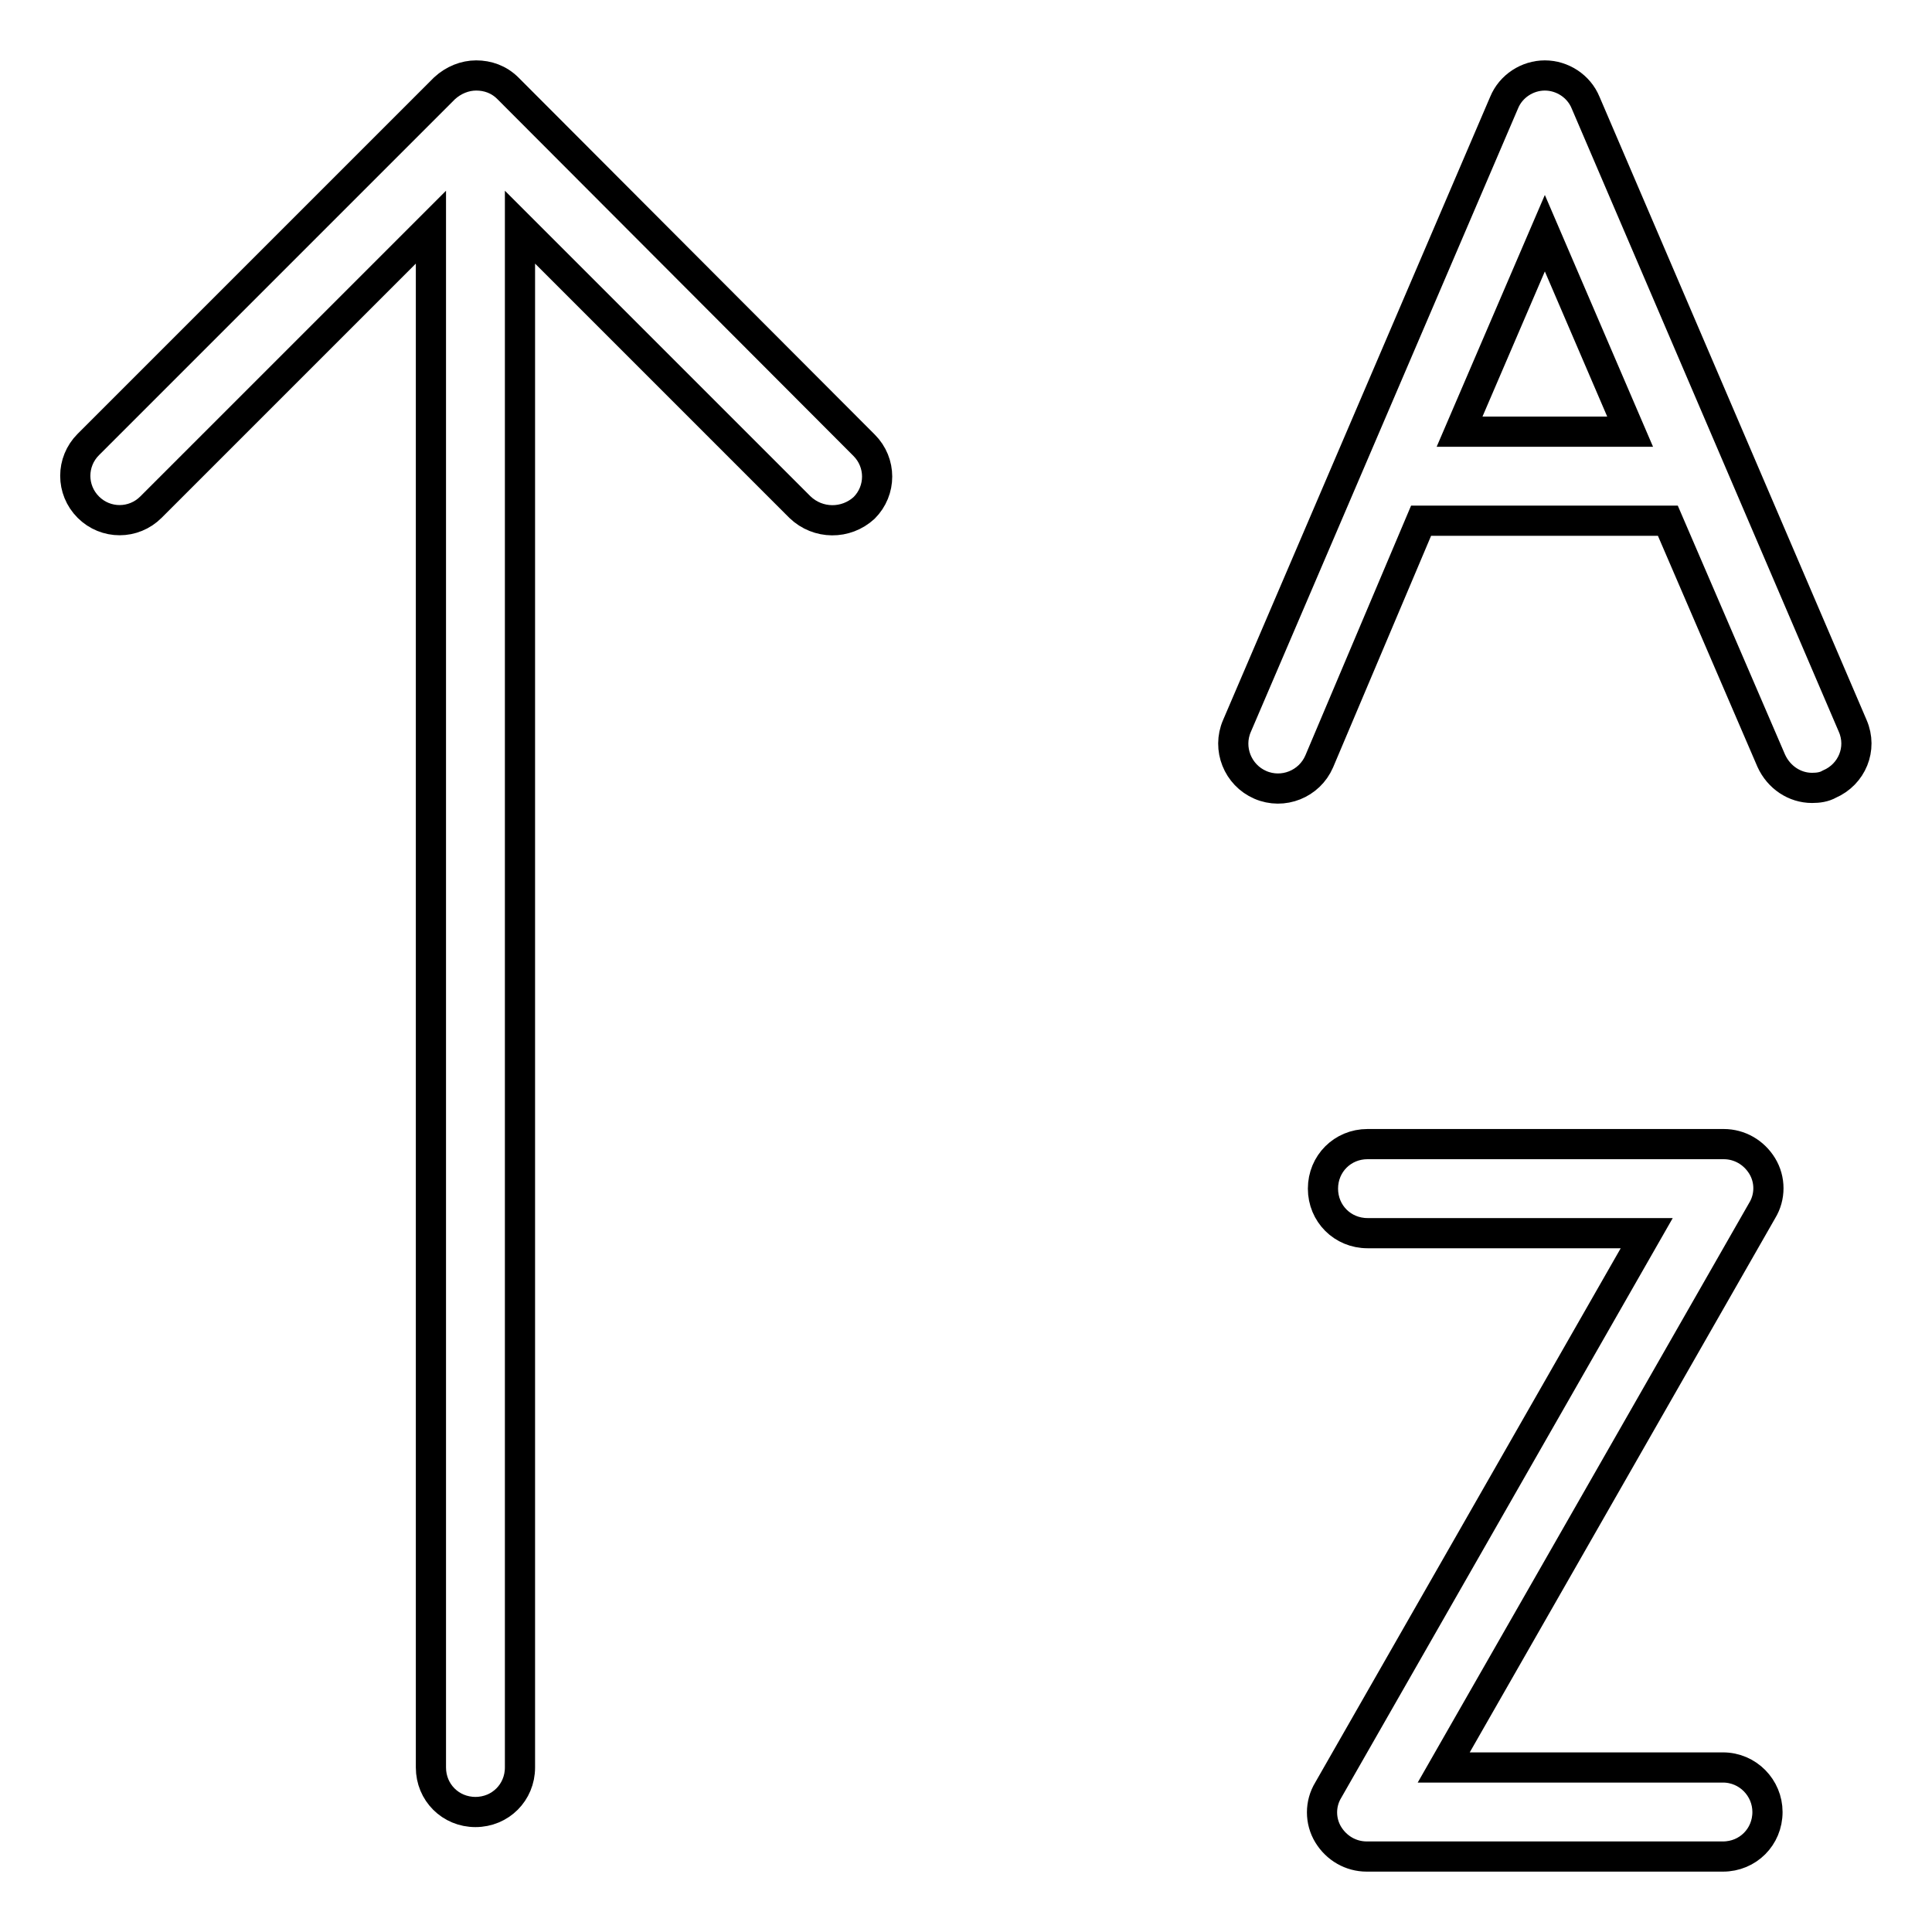
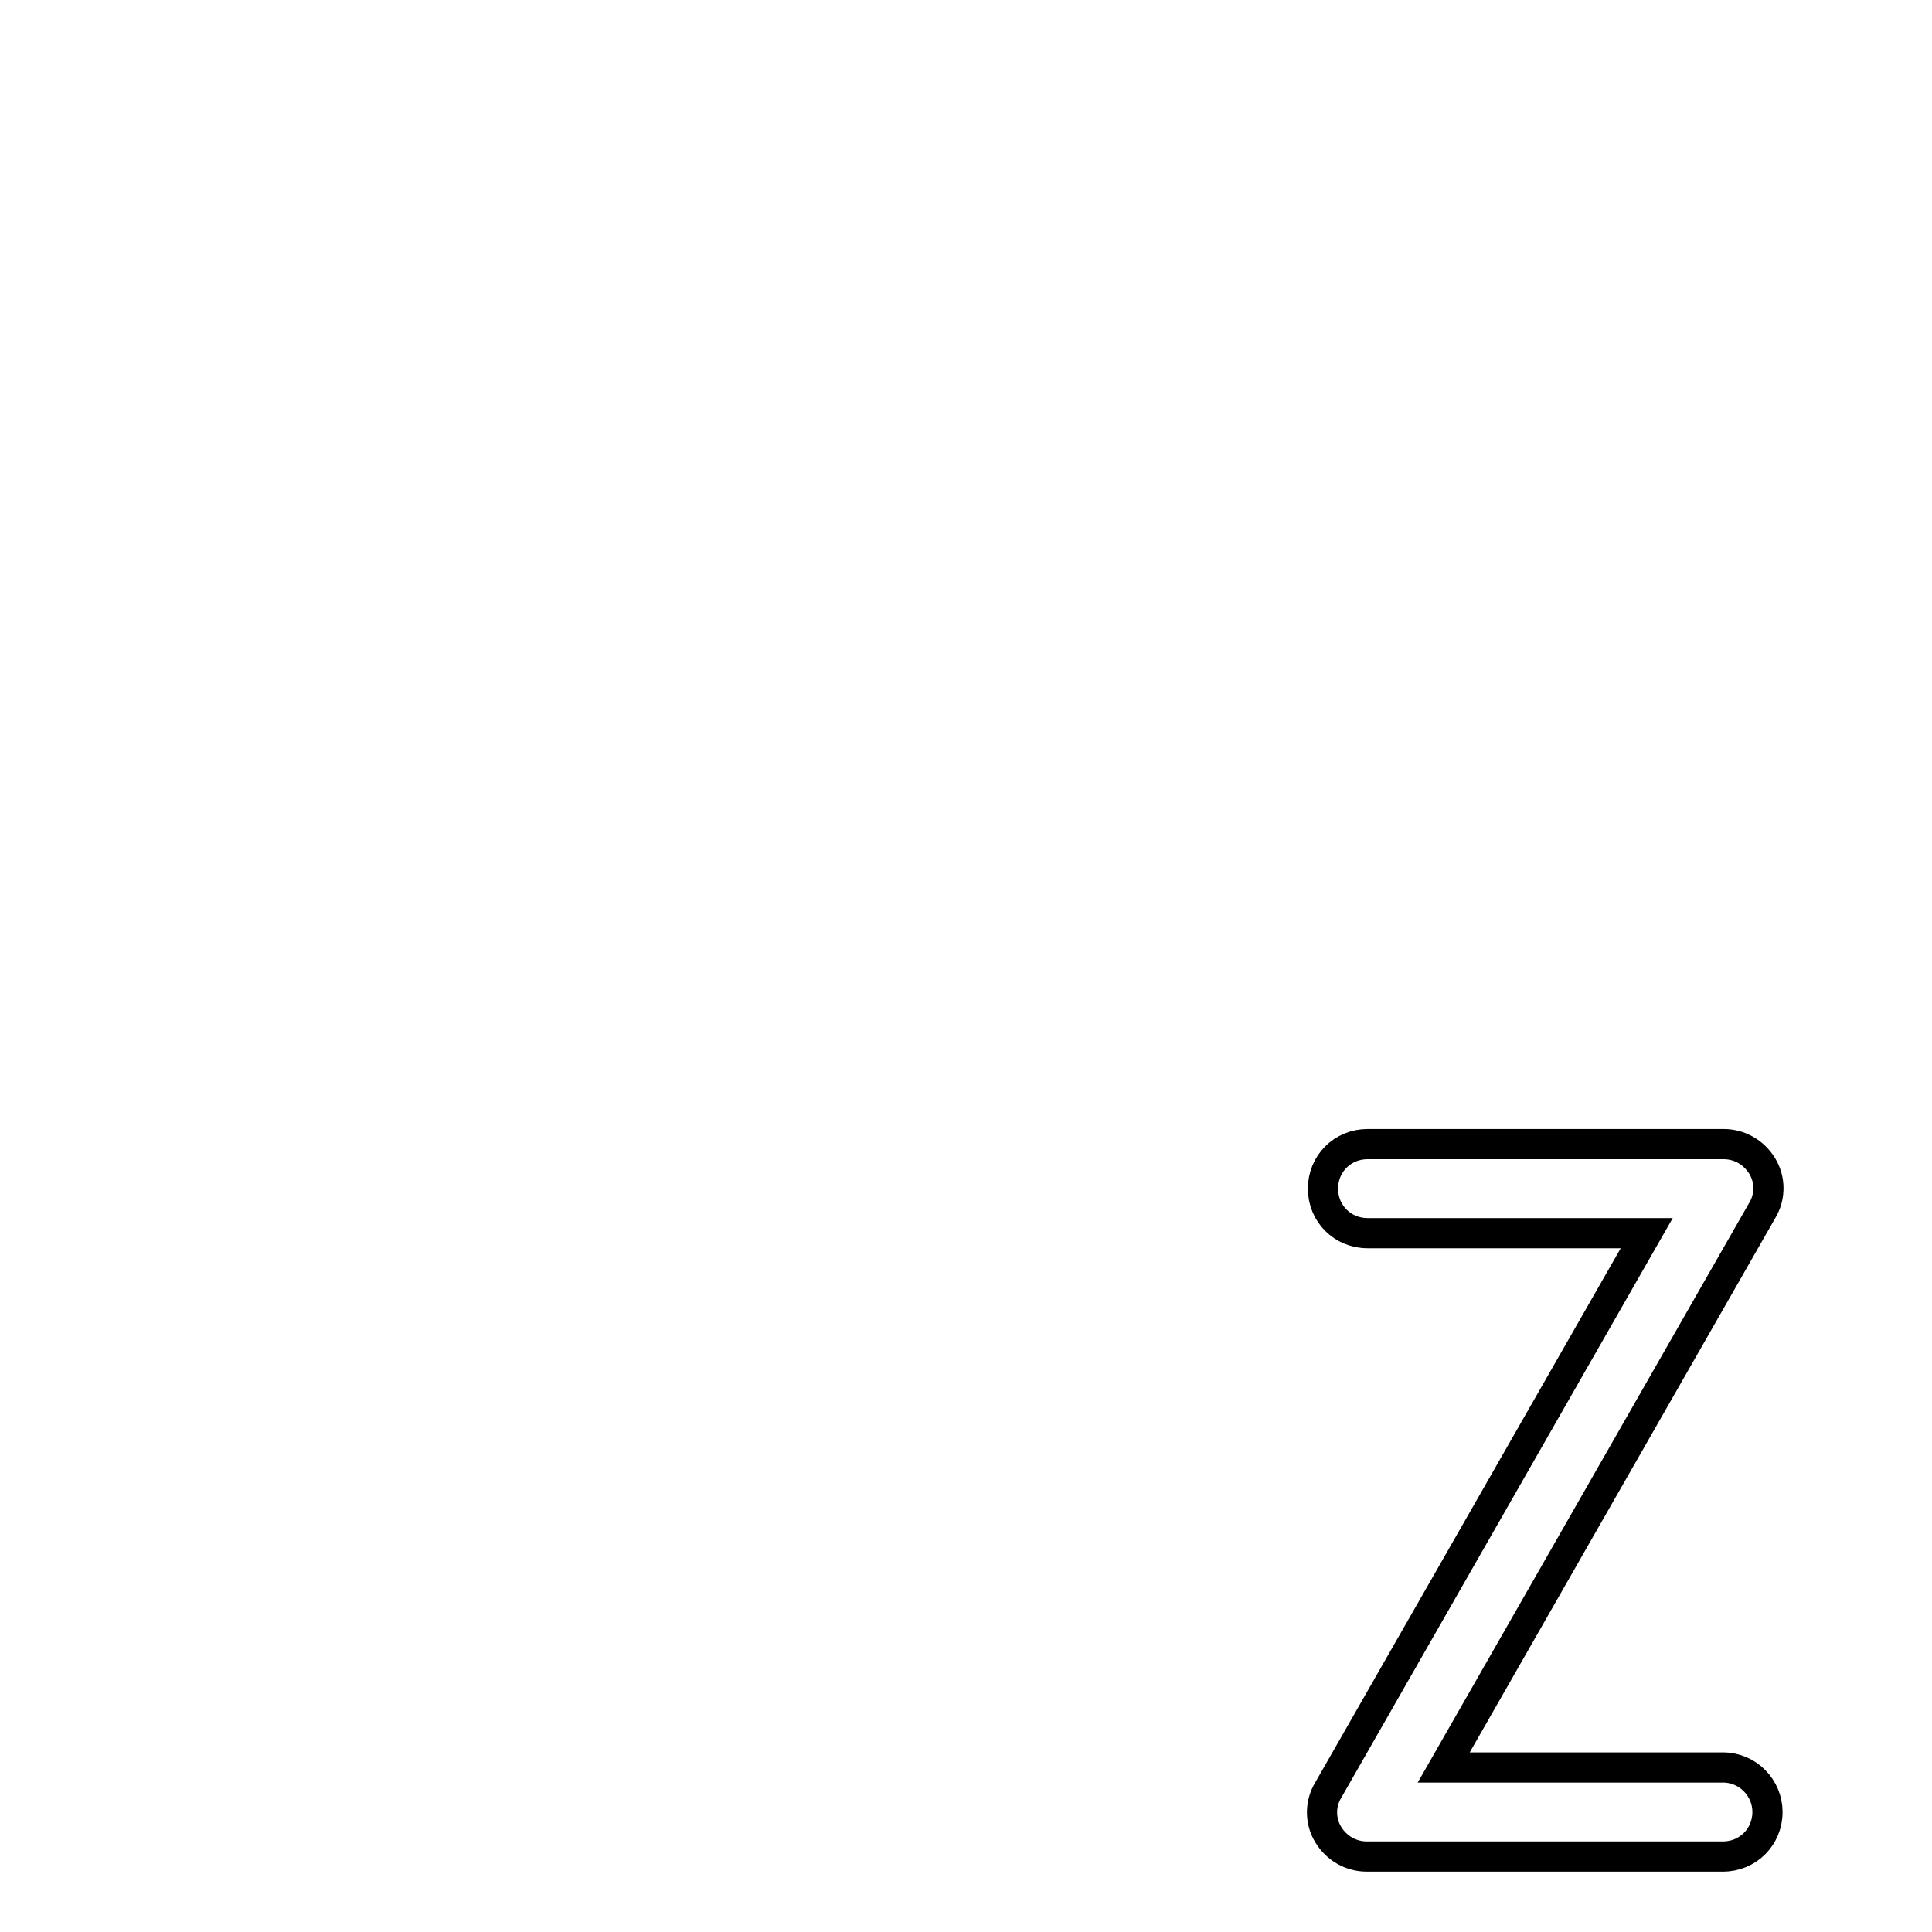
<svg xmlns="http://www.w3.org/2000/svg" version="1.1" x="0px" y="0px" viewBox="0 0 256 256" enable-background="new 0 0 256 256" xml:space="preserve">
  <g>
    <g>
-       <path stroke-width="4" fill-opacity="0" stroke="#000000" d="M114.5,67.3c2.3-2.3,2.3-6,0-8.3L67.3,11.7c-1.2-1.2-2.7-1.7-4.2-1.7s-3,0.6-4.2,1.7L11.7,58.9c-2.3,2.3-2.3,6,0,8.3c2.3,2.3,6,2.3,8.3,0l37.1-37.1v204.1c0,3.3,2.6,5.9,5.9,5.9s5.9-2.6,5.9-5.9V30.1l37.1,37.1C108.4,69.5,112.1,69.5,114.5,67.3L114.5,67.3L114.5,67.3z" />
-       <path stroke-width="4" fill-opacity="0" stroke="#000000" d="M245.5,96.2l-35.4-82.6c-0.9-2.2-3.1-3.6-5.4-3.6s-4.5,1.4-5.4,3.6l-35.4,82.6c-1.3,3,0.1,6.5,3.1,7.8c3,1.3,6.5-0.1,7.8-3.1L188.3,69H221l13.7,31.8c1,2.2,3.1,3.6,5.4,3.6c0.8,0,1.6-0.1,2.3-0.5C245.4,102.6,246.8,99.2,245.5,96.2L245.5,96.2z" />
-       <path stroke-width="4" fill-opacity="0" stroke="#000000" d="M193.4,57.2l11.3-26.3L216,57.2H193.4z" />
      <path stroke-width="4" fill-opacity="0" stroke="#000000" d="M228.3,246h-47.2c-2.1,0-4-1.1-5.1-2.9c-1.1-1.8-1.1-4.1,0-5.9l42.2-73.8h-37c-3.3,0-5.9-2.6-5.9-5.9s2.6-5.9,5.9-5.9h47.2c2.1,0,4,1.1,5.1,2.9s1.1,4.1,0,5.9l-42.2,73.8h37c3.3,0,5.9,2.7,5.9,5.9C234.2,243.4,231.6,246,228.3,246L228.3,246z" />
      <path stroke-width="4" fill-opacity="0" stroke="#000000" d="M228.3,246" />
    </g>
  </g>
</svg>